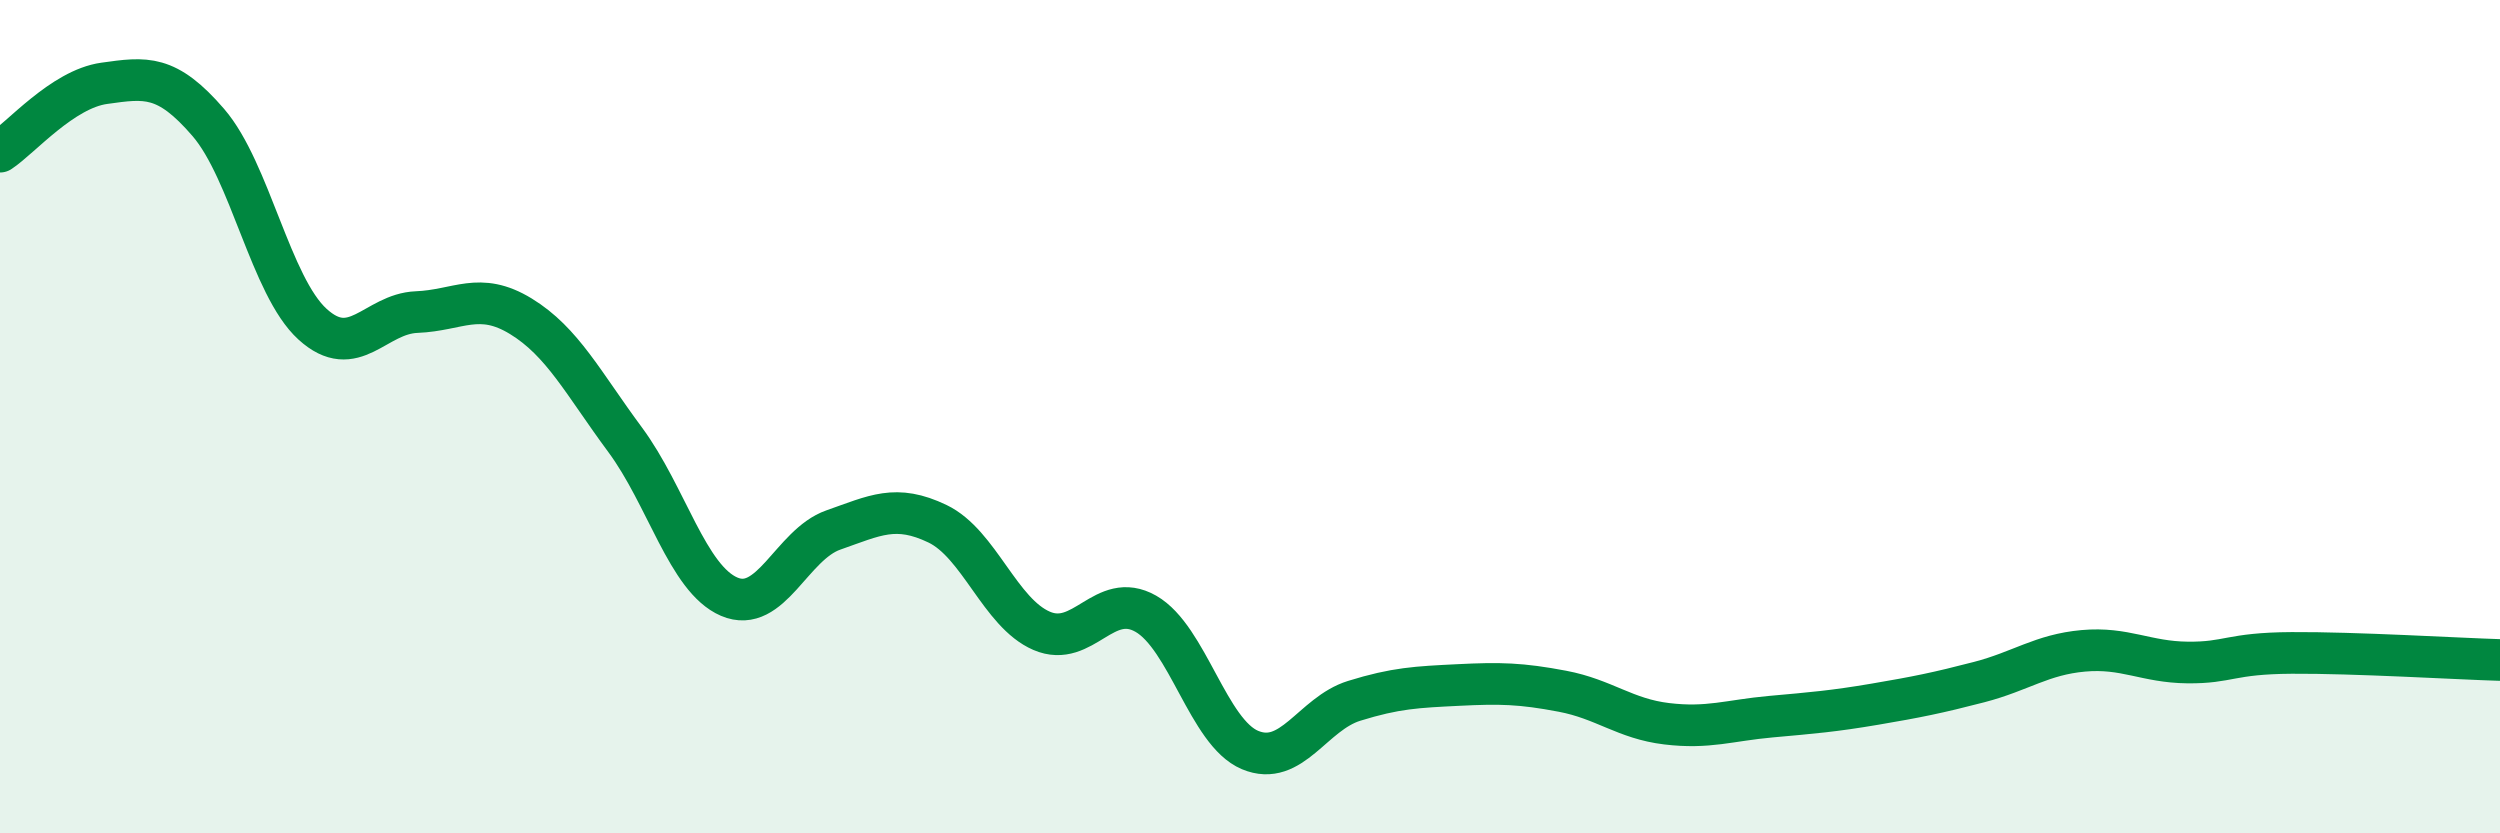
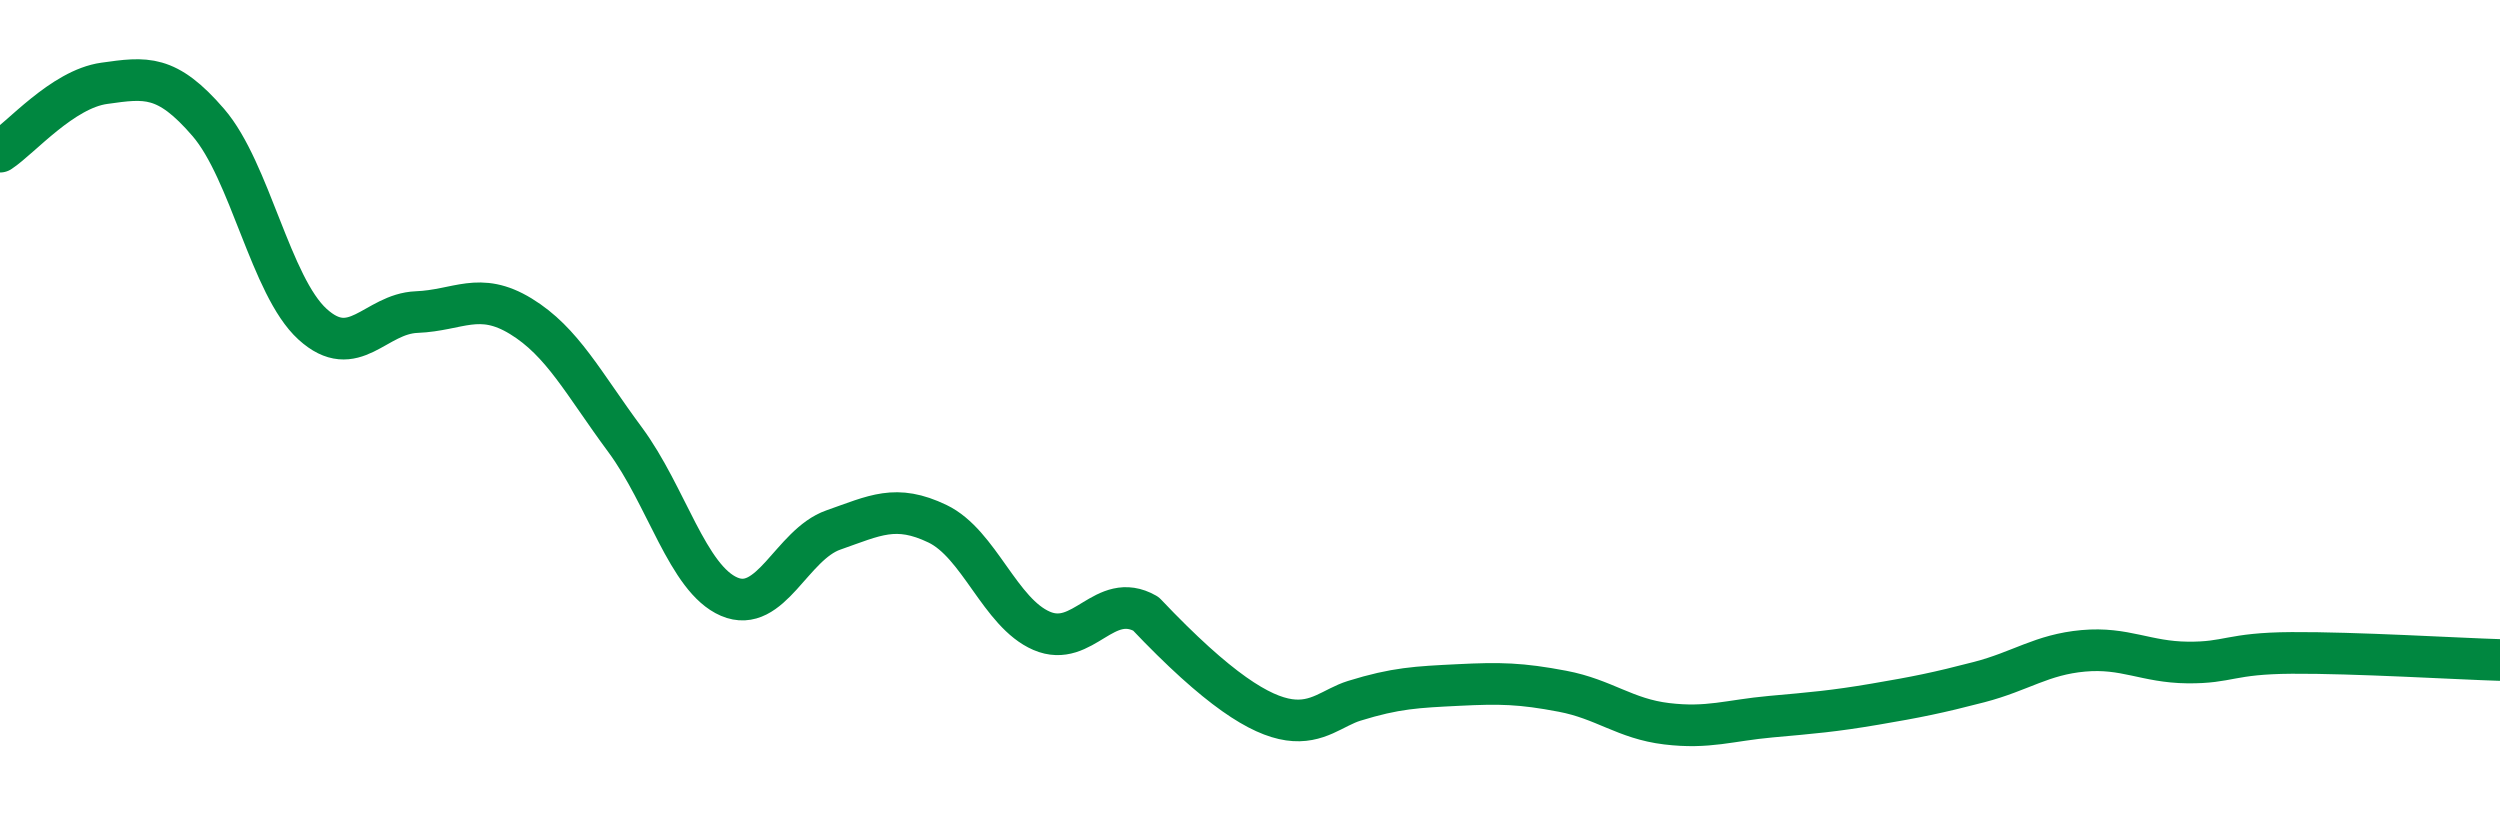
<svg xmlns="http://www.w3.org/2000/svg" width="60" height="20" viewBox="0 0 60 20">
-   <path d="M 0,3.64 C 0.5,3.31 1.5,2.14 2.5,2 C 3.5,1.86 4,1.78 5,2.94 C 6,4.1 6.5,6.87 7.5,7.78 C 8.5,8.69 9,7.53 10,7.49 C 11,7.45 11.5,6.98 12.5,7.59 C 13.5,8.2 14,9.2 15,10.55 C 16,11.9 16.5,13.89 17.5,14.32 C 18.5,14.75 19,13.07 20,12.72 C 21,12.37 21.5,12.09 22.5,12.57 C 23.5,13.05 24,14.71 25,15.14 C 26,15.57 26.5,14.16 27.5,14.73 C 28.5,15.3 29,17.58 30,18 C 31,18.42 31.5,17.13 32.5,16.82 C 33.5,16.51 34,16.49 35,16.44 C 36,16.39 36.5,16.4 37.5,16.59 C 38.5,16.78 39,17.25 40,17.37 C 41,17.49 41.5,17.29 42.5,17.2 C 43.5,17.11 44,17.07 45,16.9 C 46,16.73 46.5,16.63 47.5,16.37 C 48.5,16.11 49,15.71 50,15.62 C 51,15.53 51.5,15.89 52.5,15.9 C 53.5,15.91 53.5,15.68 55,15.67 C 56.5,15.66 59,15.81 60,15.84L60 20L0 20Z" fill="#008740" opacity="0.1" stroke-linecap="round" stroke-linejoin="round" />
-   <path d="M 0,3.64 C 0.5,3.31 1.5,2.14 2.5,2 C 3.5,1.86 4,1.78 5,2.94 C 6,4.1 6.5,6.87 7.5,7.78 C 8.5,8.69 9,7.53 10,7.49 C 11,7.45 11.5,6.98 12.5,7.59 C 13.5,8.2 14,9.2 15,10.55 C 16,11.9 16.5,13.89 17.5,14.32 C 18.5,14.75 19,13.07 20,12.72 C 21,12.37 21.5,12.09 22.5,12.57 C 23.5,13.05 24,14.71 25,15.14 C 26,15.57 26.5,14.16 27.5,14.73 C 28.5,15.3 29,17.58 30,18 C 31,18.42 31.5,17.13 32.5,16.82 C 33.5,16.51 34,16.49 35,16.44 C 36,16.39 36.5,16.4 37.5,16.59 C 38.5,16.78 39,17.25 40,17.37 C 41,17.49 41.5,17.29 42.5,17.2 C 43.5,17.11 44,17.07 45,16.9 C 46,16.73 46.5,16.63 47.5,16.37 C 48.5,16.11 49,15.71 50,15.62 C 51,15.53 51.5,15.89 52.5,15.9 C 53.5,15.91 53.5,15.68 55,15.67 C 56.5,15.66 59,15.81 60,15.84" stroke="#008740" stroke-width="1" fill="none" stroke-linecap="round" stroke-linejoin="round" />
+   <path d="M 0,3.64 C 0.5,3.31 1.5,2.14 2.5,2 C 3.5,1.86 4,1.78 5,2.94 C 6,4.1 6.5,6.87 7.5,7.78 C 8.5,8.69 9,7.53 10,7.49 C 11,7.45 11.5,6.98 12.5,7.59 C 13.5,8.2 14,9.2 15,10.55 C 16,11.9 16.5,13.89 17.5,14.32 C 18.5,14.75 19,13.07 20,12.72 C 21,12.37 21.5,12.09 22.5,12.57 C 23.5,13.05 24,14.71 25,15.14 C 26,15.57 26.5,14.16 27.5,14.73 C 31,18.42 31.5,17.13 32.5,16.82 C 33.5,16.51 34,16.49 35,16.44 C 36,16.39 36.5,16.4 37.5,16.59 C 38.5,16.78 39,17.25 40,17.37 C 41,17.49 41.5,17.29 42.5,17.2 C 43.5,17.11 44,17.07 45,16.9 C 46,16.73 46.5,16.63 47.5,16.37 C 48.5,16.11 49,15.71 50,15.62 C 51,15.53 51.5,15.89 52.5,15.9 C 53.5,15.91 53.5,15.68 55,15.67 C 56.5,15.66 59,15.81 60,15.84" stroke="#008740" stroke-width="1" fill="none" stroke-linecap="round" stroke-linejoin="round" />
</svg>